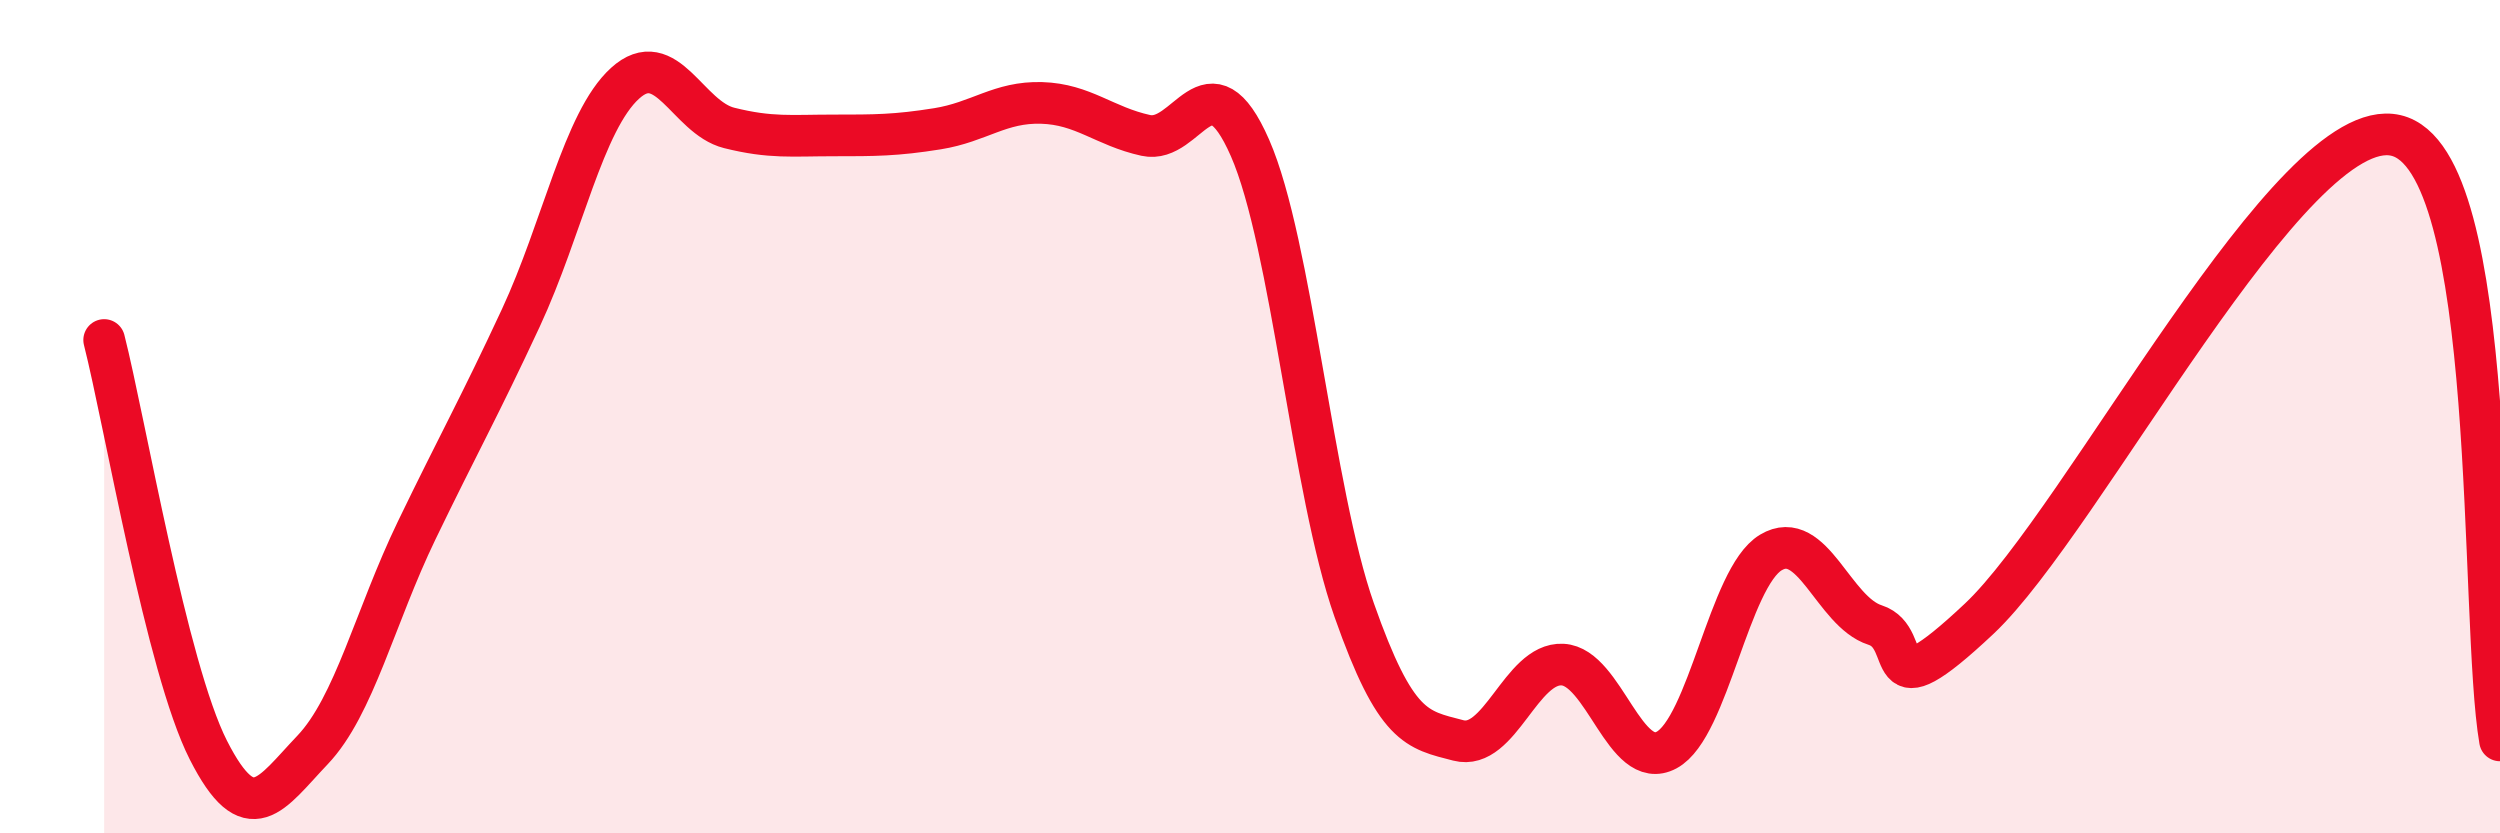
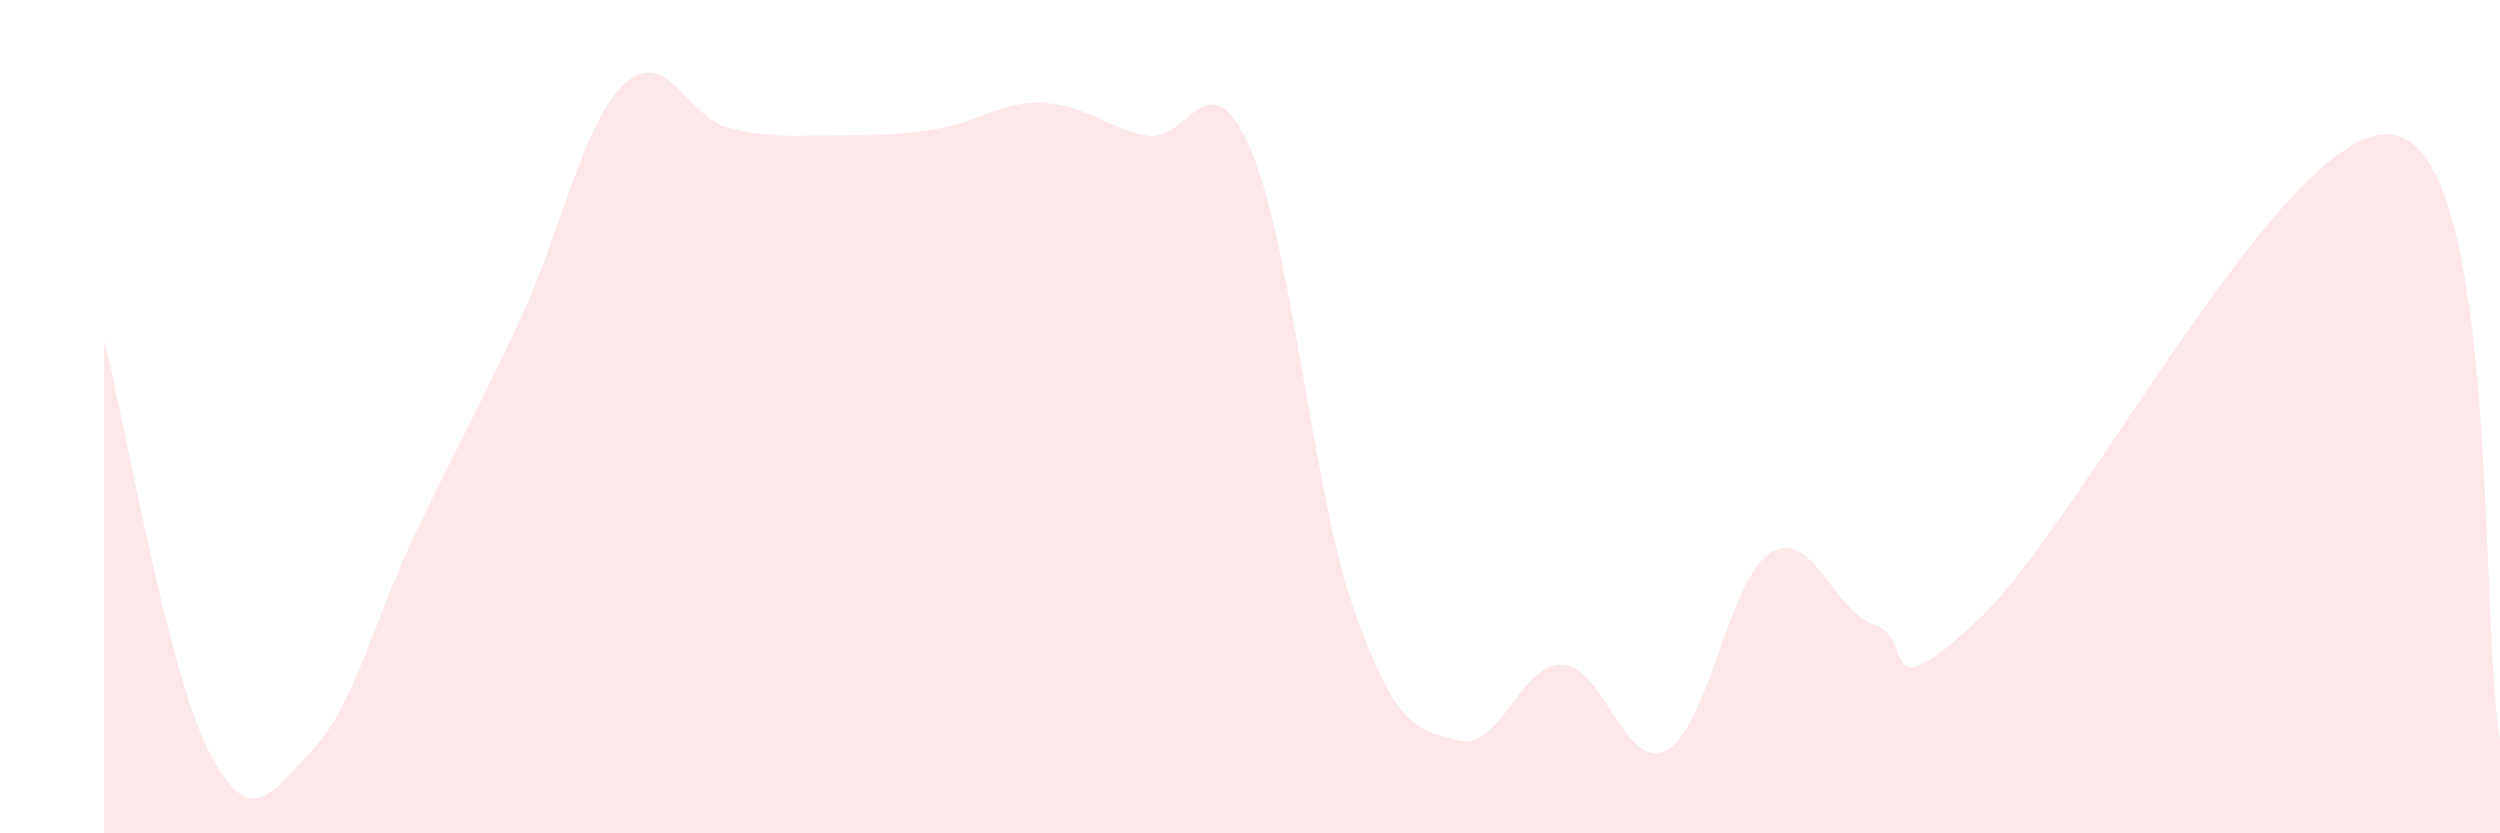
<svg xmlns="http://www.w3.org/2000/svg" width="60" height="20" viewBox="0 0 60 20">
  <path d="M 2.5,8.16 C 3,10.13 4,16.03 5,18 C 6,19.97 6.5,19.05 7.5,18 C 8.5,16.95 9,14.8 10,12.73 C 11,10.66 11.5,9.78 12.5,7.63 C 13.5,5.48 14,2.91 15,2 C 16,1.09 16.5,2.82 17.5,3.07 C 18.5,3.32 19,3.25 20,3.25 C 21,3.25 21.5,3.25 22.5,3.09 C 23.5,2.93 24,2.44 25,2.47 C 26,2.5 26.5,3.03 27.5,3.25 C 28.5,3.47 29,1.27 30,3.55 C 31,5.83 31.5,11.8 32.5,14.64 C 33.5,17.48 34,17.51 35,17.77 C 36,18.03 36.5,15.9 37.5,15.95 C 38.5,16 39,18.54 40,18 C 41,17.46 41.5,13.86 42.5,13.26 C 43.5,12.66 44,14.68 45,15 C 46,15.32 45,17.2 47.5,14.85 C 50,12.5 55,2.67 57.5,3.25 C 60,3.83 59.5,14.87 60,17.77L60 20L2.5 20Z" fill="#EB0A25" opacity="0.1" stroke-linecap="round" stroke-linejoin="round" />
-   <path d="M 2.5,8.16 C 3,10.13 4,16.03 5,18 C 6,19.97 6.5,19.05 7.5,18 C 8.5,16.95 9,14.8 10,12.73 C 11,10.66 11.5,9.78 12.5,7.63 C 13.5,5.48 14,2.91 15,2 C 16,1.09 16.5,2.82 17.5,3.07 C 18.5,3.32 19,3.25 20,3.25 C 21,3.25 21.5,3.25 22.5,3.09 C 23.5,2.93 24,2.44 25,2.47 C 26,2.5 26.5,3.03 27.5,3.25 C 28.5,3.47 29,1.27 30,3.55 C 31,5.83 31.5,11.8 32.5,14.64 C 33.5,17.48 34,17.51 35,17.77 C 36,18.03 36.5,15.9 37.5,15.95 C 38.5,16 39,18.54 40,18 C 41,17.46 41.5,13.86 42.5,13.26 C 43.5,12.66 44,14.68 45,15 C 46,15.32 45,17.2 47.5,14.85 C 50,12.5 55,2.67 57.5,3.25 C 60,3.83 59.5,14.87 60,17.77" stroke="#EB0A25" stroke-width="1" fill="none" stroke-linecap="round" stroke-linejoin="round" />
</svg>